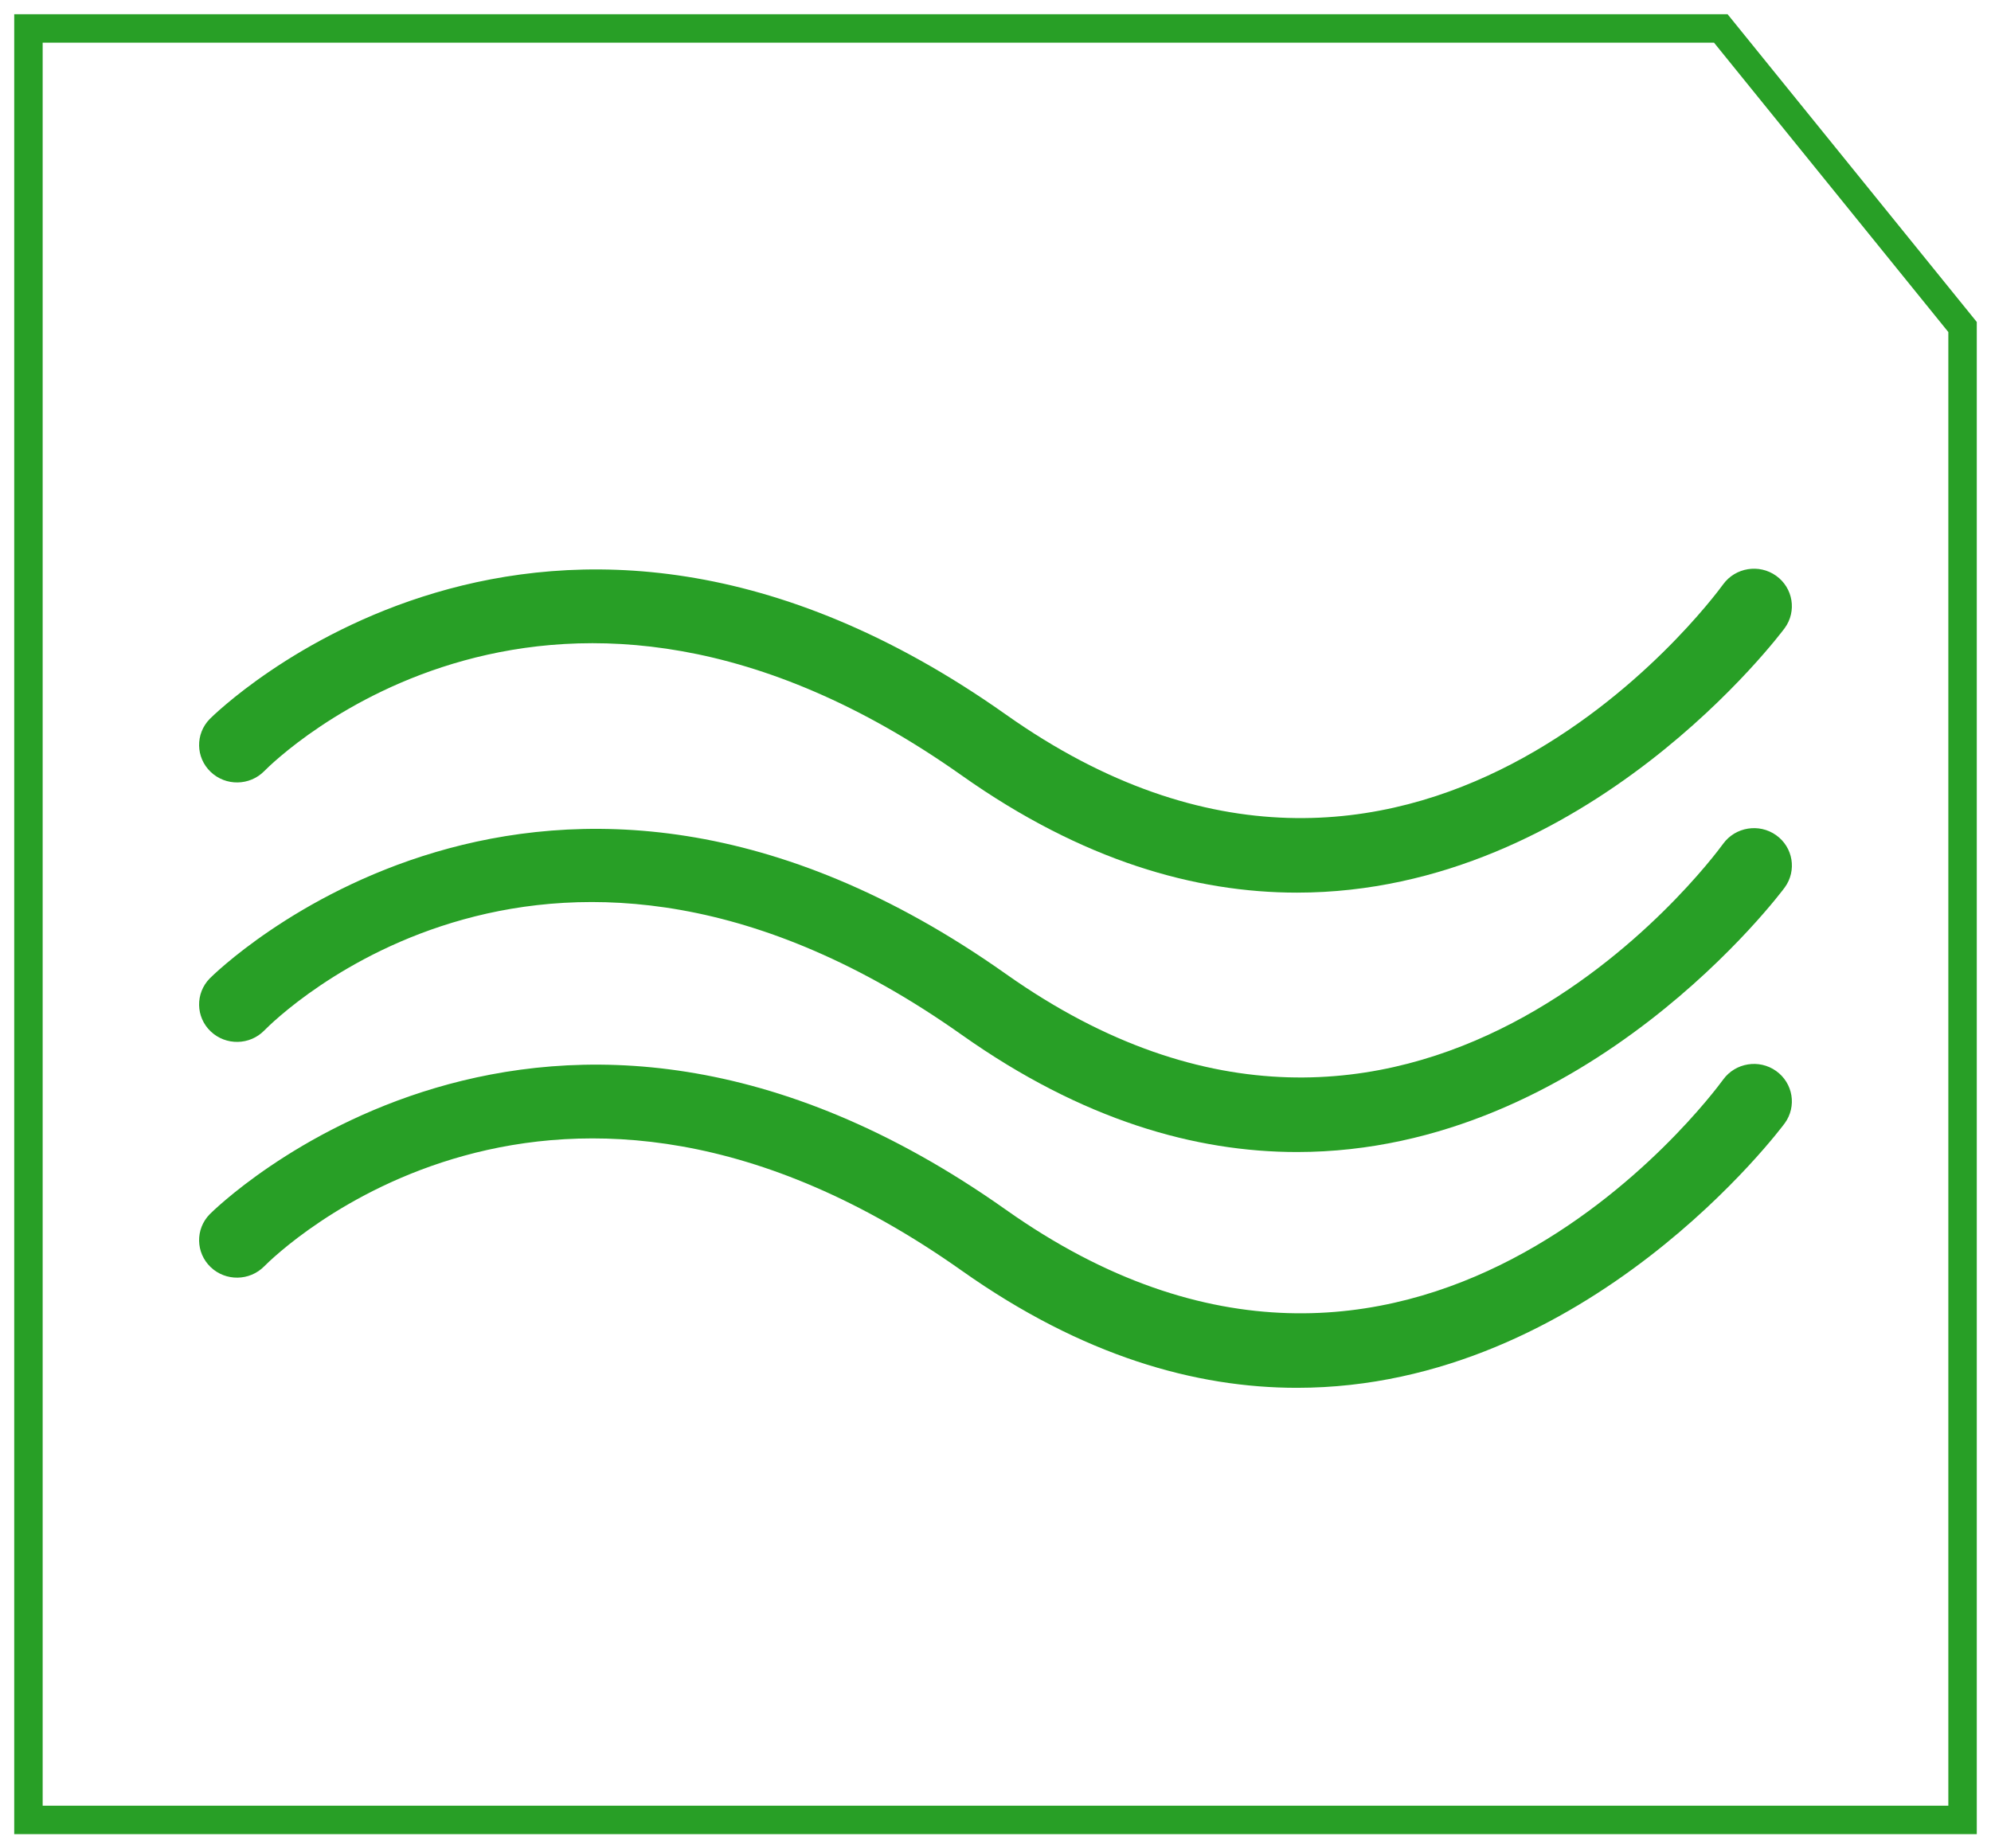
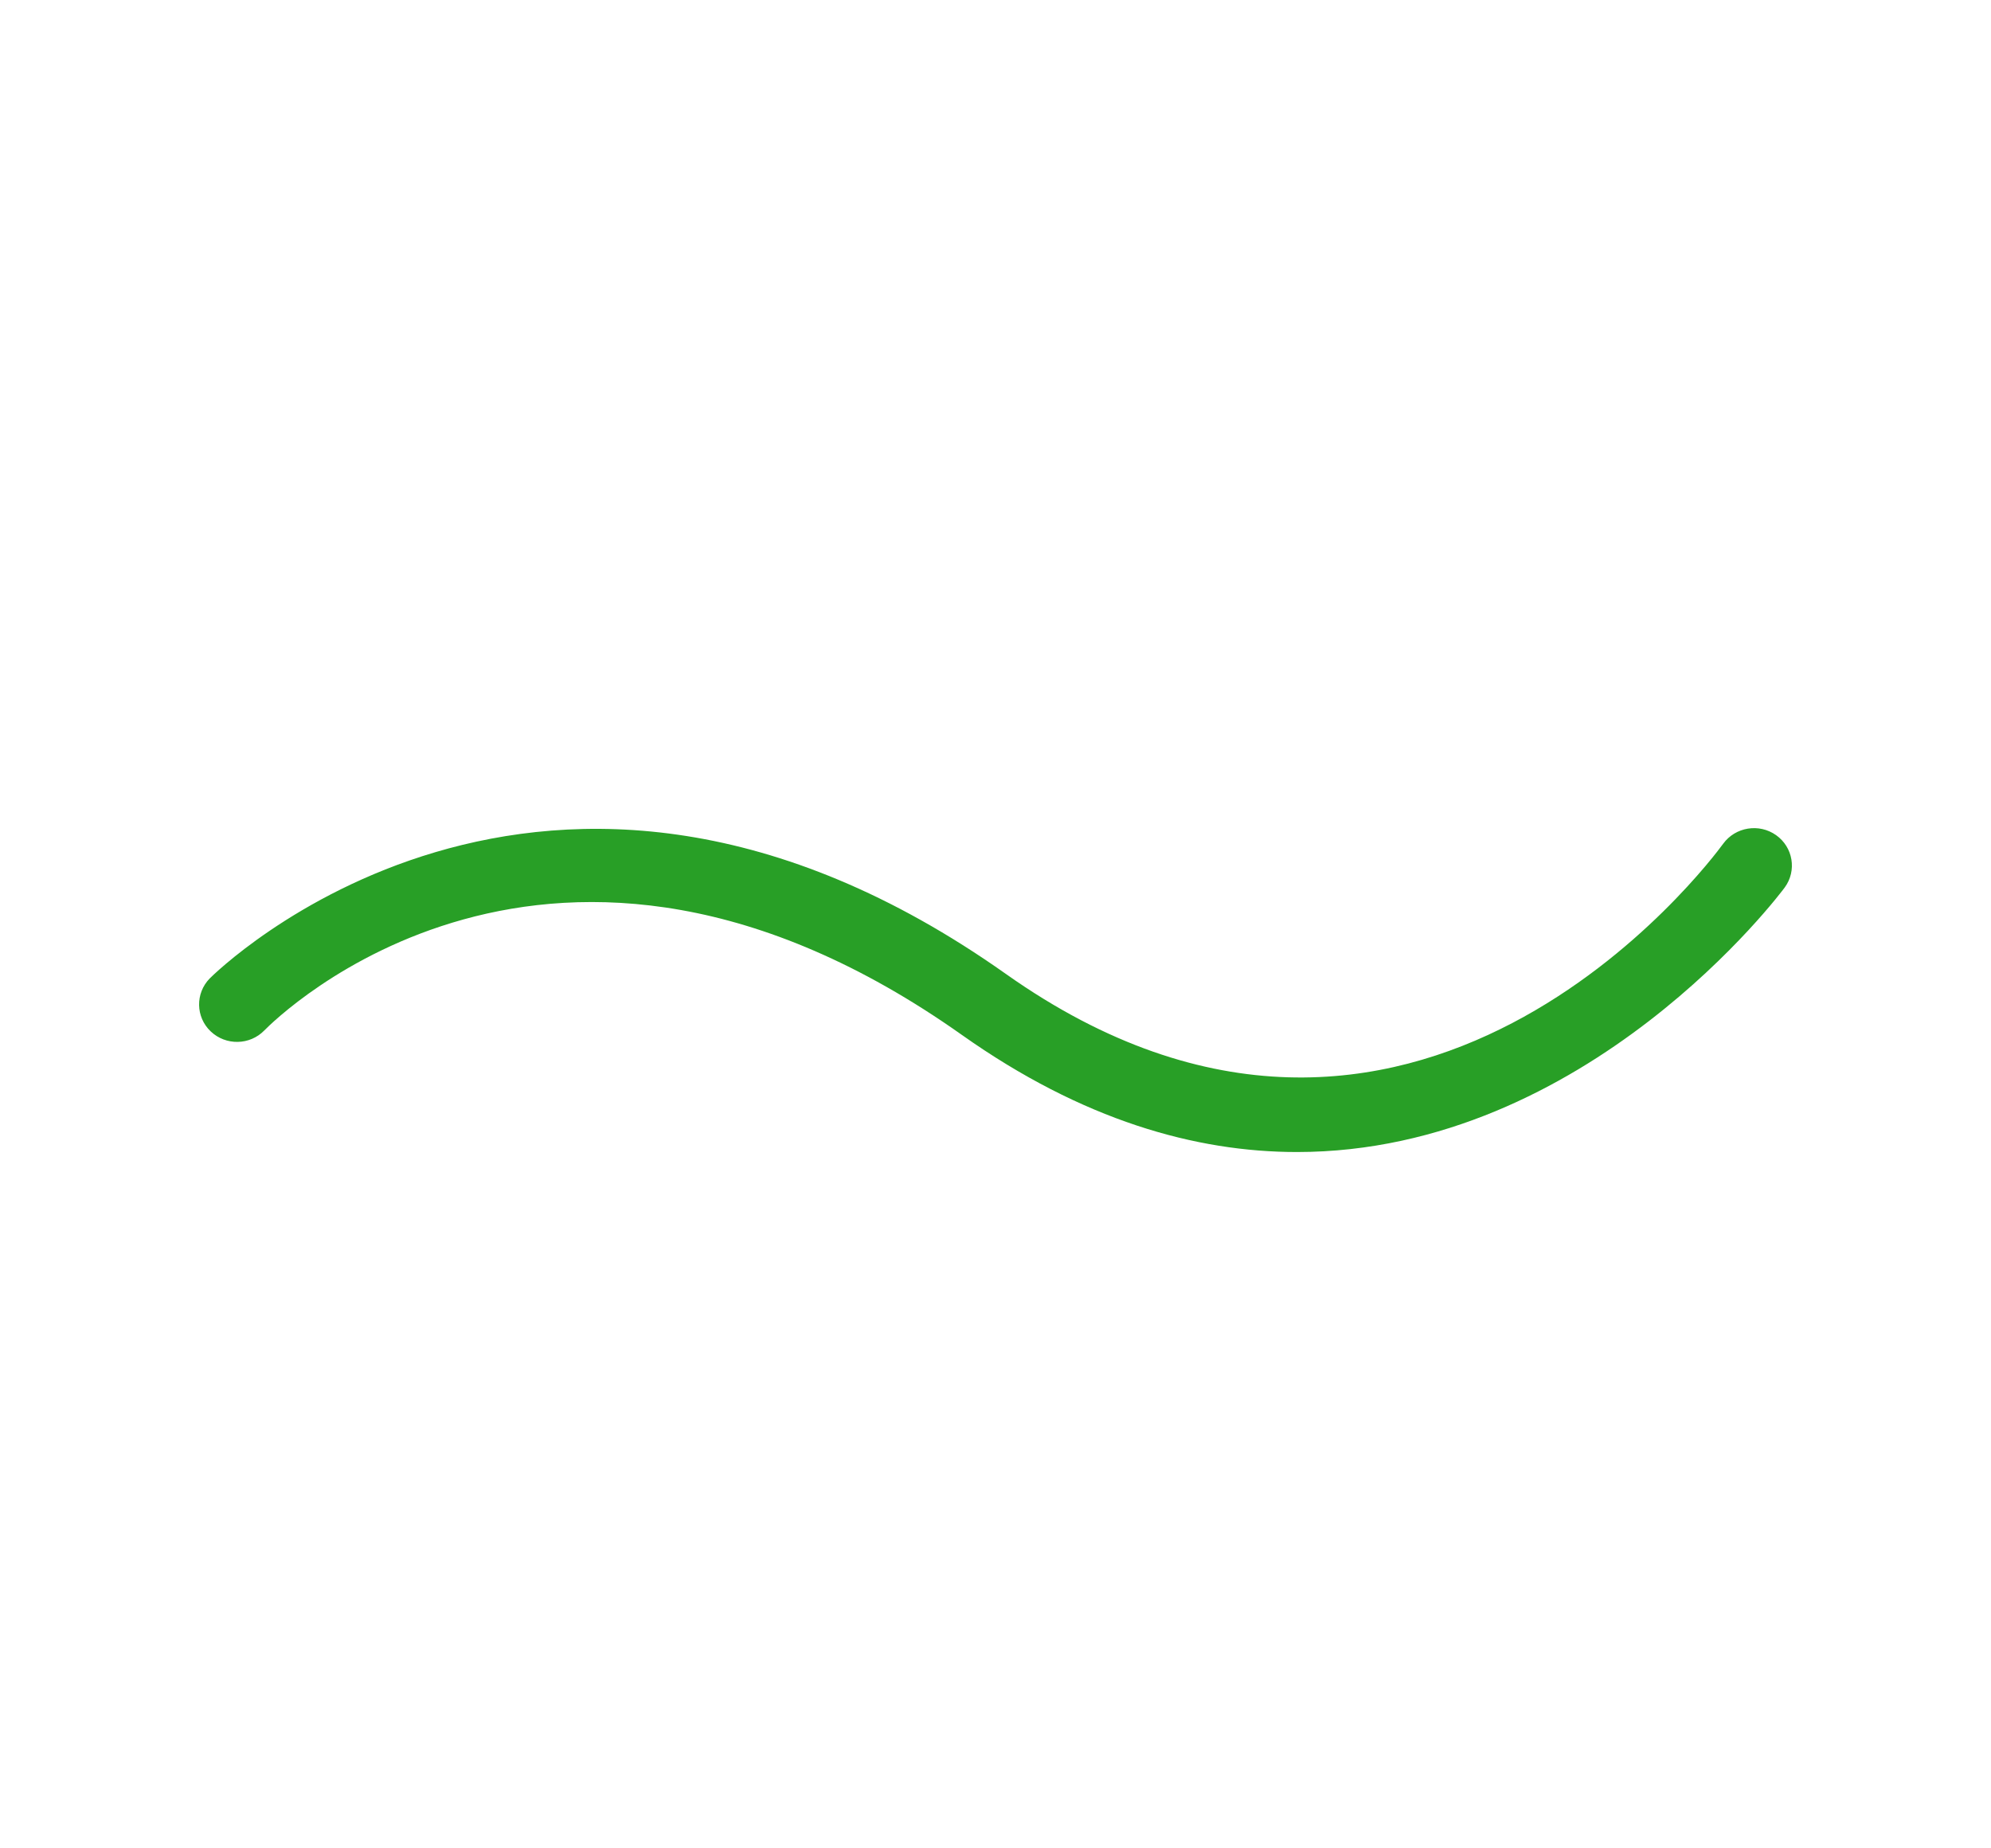
<svg xmlns="http://www.w3.org/2000/svg" width="70" height="65" viewBox="0 0 70 65" fill="none">
-   <path d="M45.6 48.805C42.036 48.805 38.062 47.69 33.816 44.686C19.449 34.522 9.697 44.119 9.29 44.532C8.775 45.053 7.934 45.065 7.406 44.56C6.878 44.054 6.863 43.223 7.373 42.701C7.488 42.583 19.088 31.027 35.368 42.544C49.656 52.652 60.144 38.568 60.584 37.964C61.015 37.372 61.849 37.239 62.444 37.662C63.042 38.087 63.178 38.909 62.749 39.5C62.657 39.626 55.823 48.804 45.6 48.805Z" fill="#289F26" />
  <path d="M45.601 40.513C42.036 40.513 38.062 39.398 33.817 36.394C19.39 26.187 9.699 35.823 9.293 36.237C8.782 36.761 7.939 36.776 7.408 36.271C6.877 35.767 6.863 34.932 7.373 34.409C7.489 34.29 19.089 22.735 35.369 34.253C49.652 44.357 60.144 30.276 60.584 29.671C61.015 29.08 61.849 28.947 62.445 29.37C63.043 29.794 63.179 30.617 62.749 31.208C62.658 31.334 55.823 40.512 45.601 40.513Z" fill="#289F26" />
-   <path d="M45.6 31.391C42.036 31.391 38.062 30.276 33.816 27.272C19.449 17.108 9.697 26.703 9.29 27.118C8.775 27.638 7.934 27.65 7.406 27.144C6.878 26.639 6.863 25.809 7.373 25.286C7.488 25.168 19.088 13.612 35.368 25.13C49.656 35.237 60.144 21.153 60.584 20.548C61.015 19.957 61.849 19.824 62.444 20.247C63.042 20.672 63.178 21.495 62.749 22.086C62.657 22.211 55.823 31.389 45.6 31.391Z" fill="#289F26" />
-   <path d="M69 64H1V50.5V1H60.5L69 11.5V22V64Z" stroke="#289F26" />
</svg>